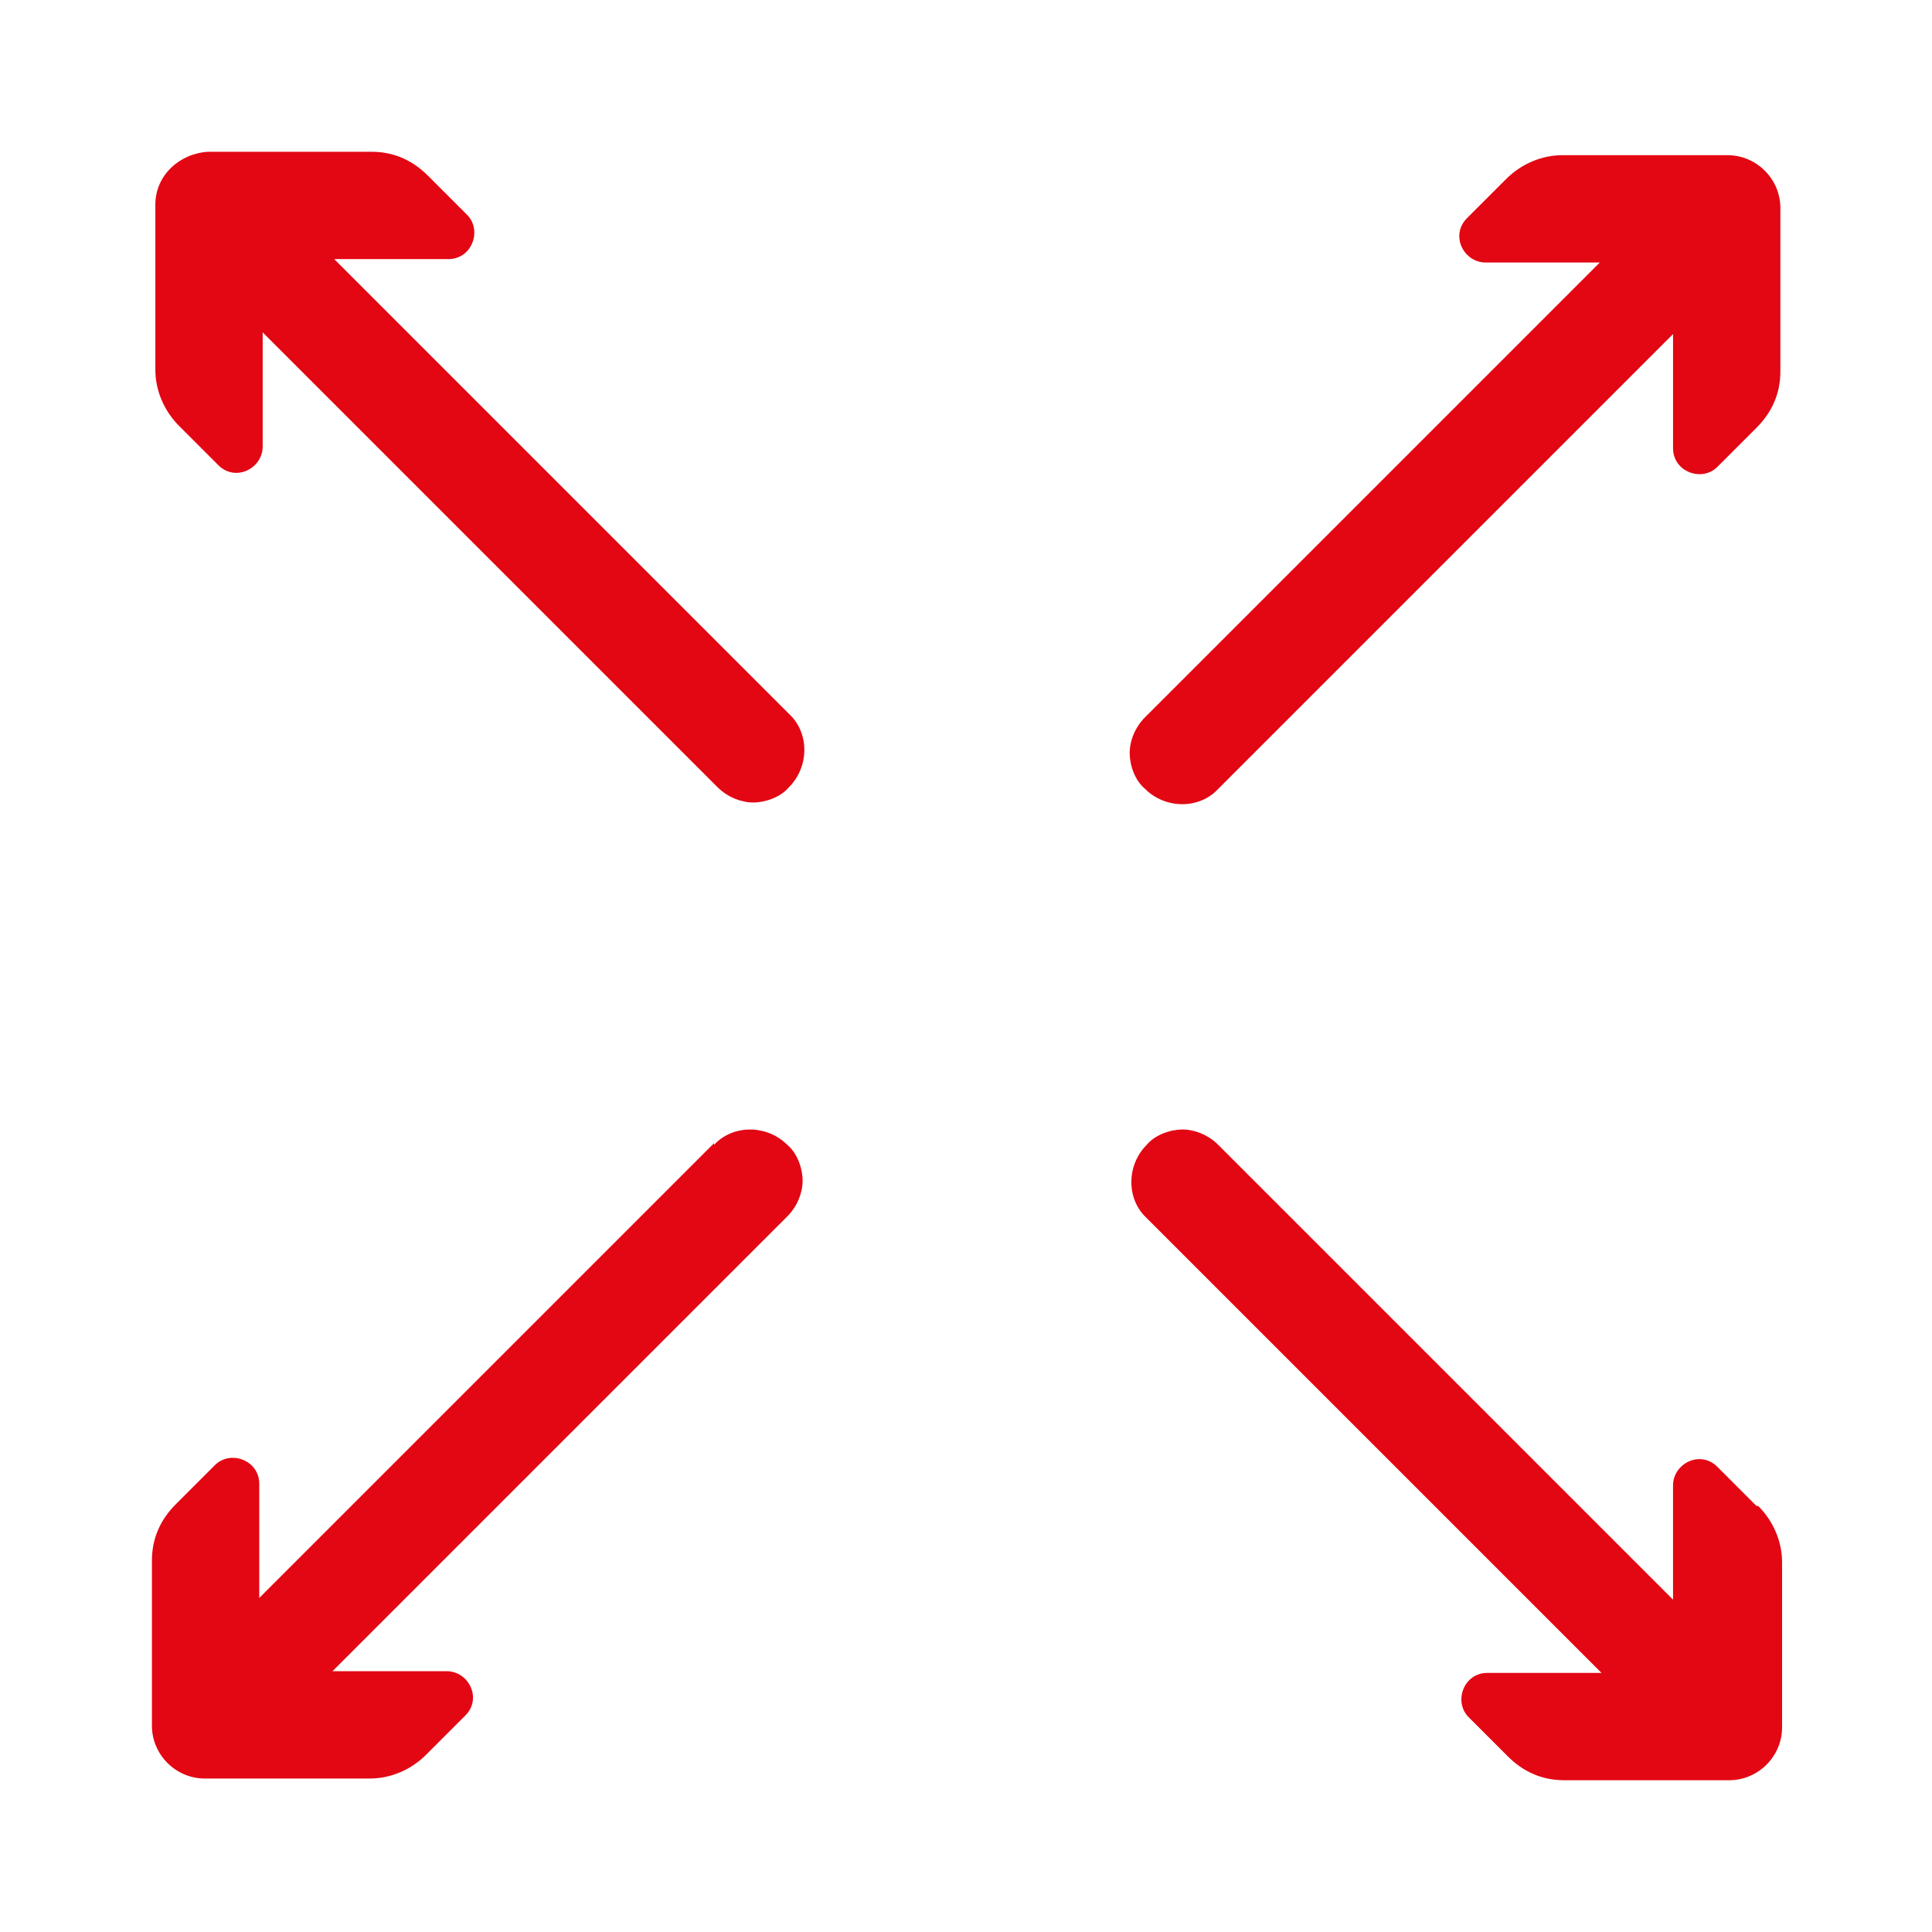
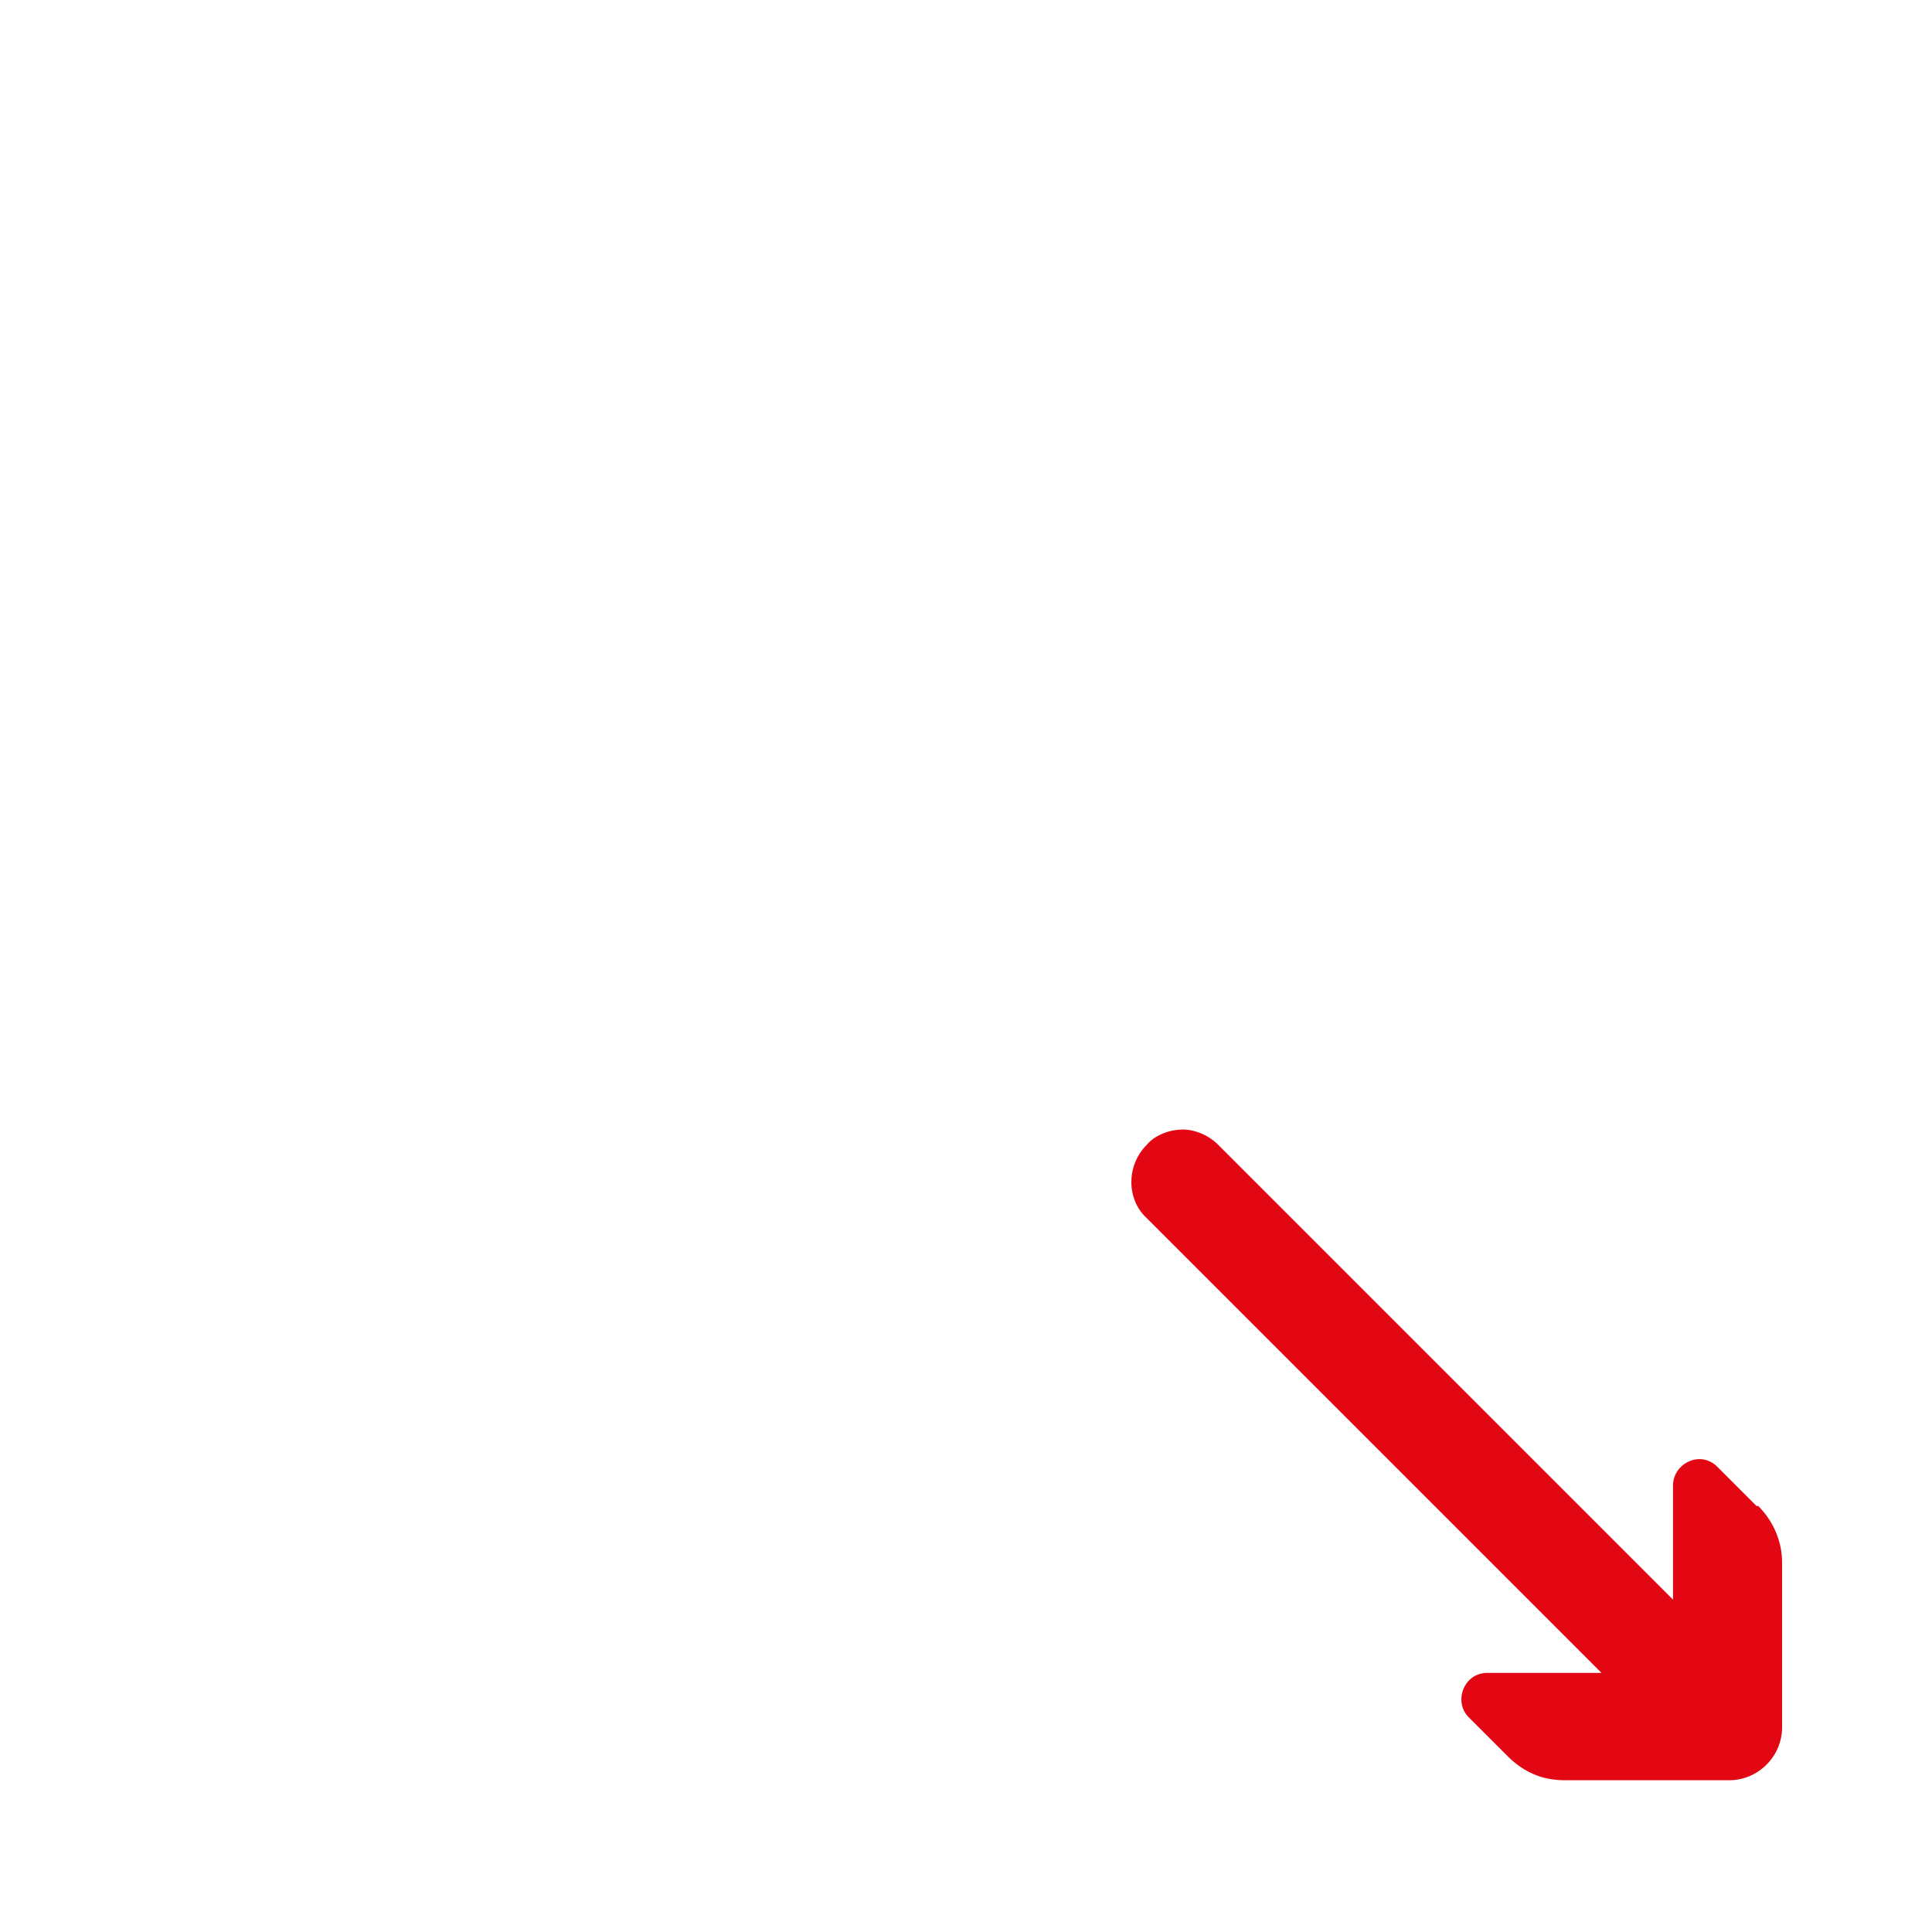
<svg xmlns="http://www.w3.org/2000/svg" id="Ebene_1" data-name="Ebene 1" viewBox="0 0 96 96">
  <defs>
    <style>
      .cls-1 {
        fill: #e30613;
      }
    </style>
  </defs>
-   <path class="cls-1" d="M16.606,12.875h5.671c1.185,0,1.693-1.439.931-2.201l-1.947-1.947c-.762-.762-1.693-1.185-2.793-1.185h-8.125c-1.439.085-2.624,1.185-2.624,2.624v8.21c0,1.016.423,2.031,1.185,2.793l1.947,1.947c.846.846,2.201.169,2.201-.931v-5.671l22.599,22.599c.508.508,1.185.762,1.777.762s1.354-.254,1.777-.762c1.016-1.016,1.016-2.708,0-3.639L16.606,12.875h0Z" />
  <path class="cls-1" d="M87.28,74.831l-1.947-1.947c-.846-.846-2.201-.169-2.201.931v5.671l-22.599-22.599c-.508-.508-1.185-.762-1.777-.762s-1.354.254-1.777.762c-1.016,1.016-1.016,2.708,0,3.639l22.599,22.599h-5.671c-1.185,0-1.693,1.439-.931,2.201l1.947,1.947c.762.762,1.693,1.185,2.793,1.185h8.21c1.439,0,2.624-1.185,2.624-2.624v-8.21c0-1.016-.423-2.031-1.185-2.793h0l-.085 0Z" />
-   <path class="cls-1" d="M35.481,56.803l-22.599,22.599v-5.671c0-1.185-1.439-1.693-2.201-.931l-1.947,1.947c-.762.762-1.185,1.693-1.185,2.793v8.21c0,1.439,1.185,2.624,2.624,2.624h8.21c1.016,0,2.031-.423,2.793-1.185l1.947-1.947c.846-.846.169-2.201-.931-2.201h-5.671l22.599-22.599c.508-.508.762-1.185.762-1.777s-.254-1.354-.762-1.777c-1.016-1.016-2.708-1.016-3.639,0h0v-.085Z" />
-   <path class="cls-1" d="M60.534,39.197l22.599-22.599v5.671c0,1.185,1.439,1.693,2.201.931l1.947-1.947c.762-.762,1.185-1.693,1.185-2.793v-8.125c0-1.439-1.185-2.624-2.624-2.624h-8.21c-1.016,0-2.031.423-2.793,1.185l-1.947,1.947c-.846.846-.169,2.201.931,2.201h5.671l-22.599,22.599c-.508.508-.762,1.185-.762,1.777s.254,1.354.762,1.777c1.016,1.016,2.708,1.016,3.639,0h0Z" />
</svg>